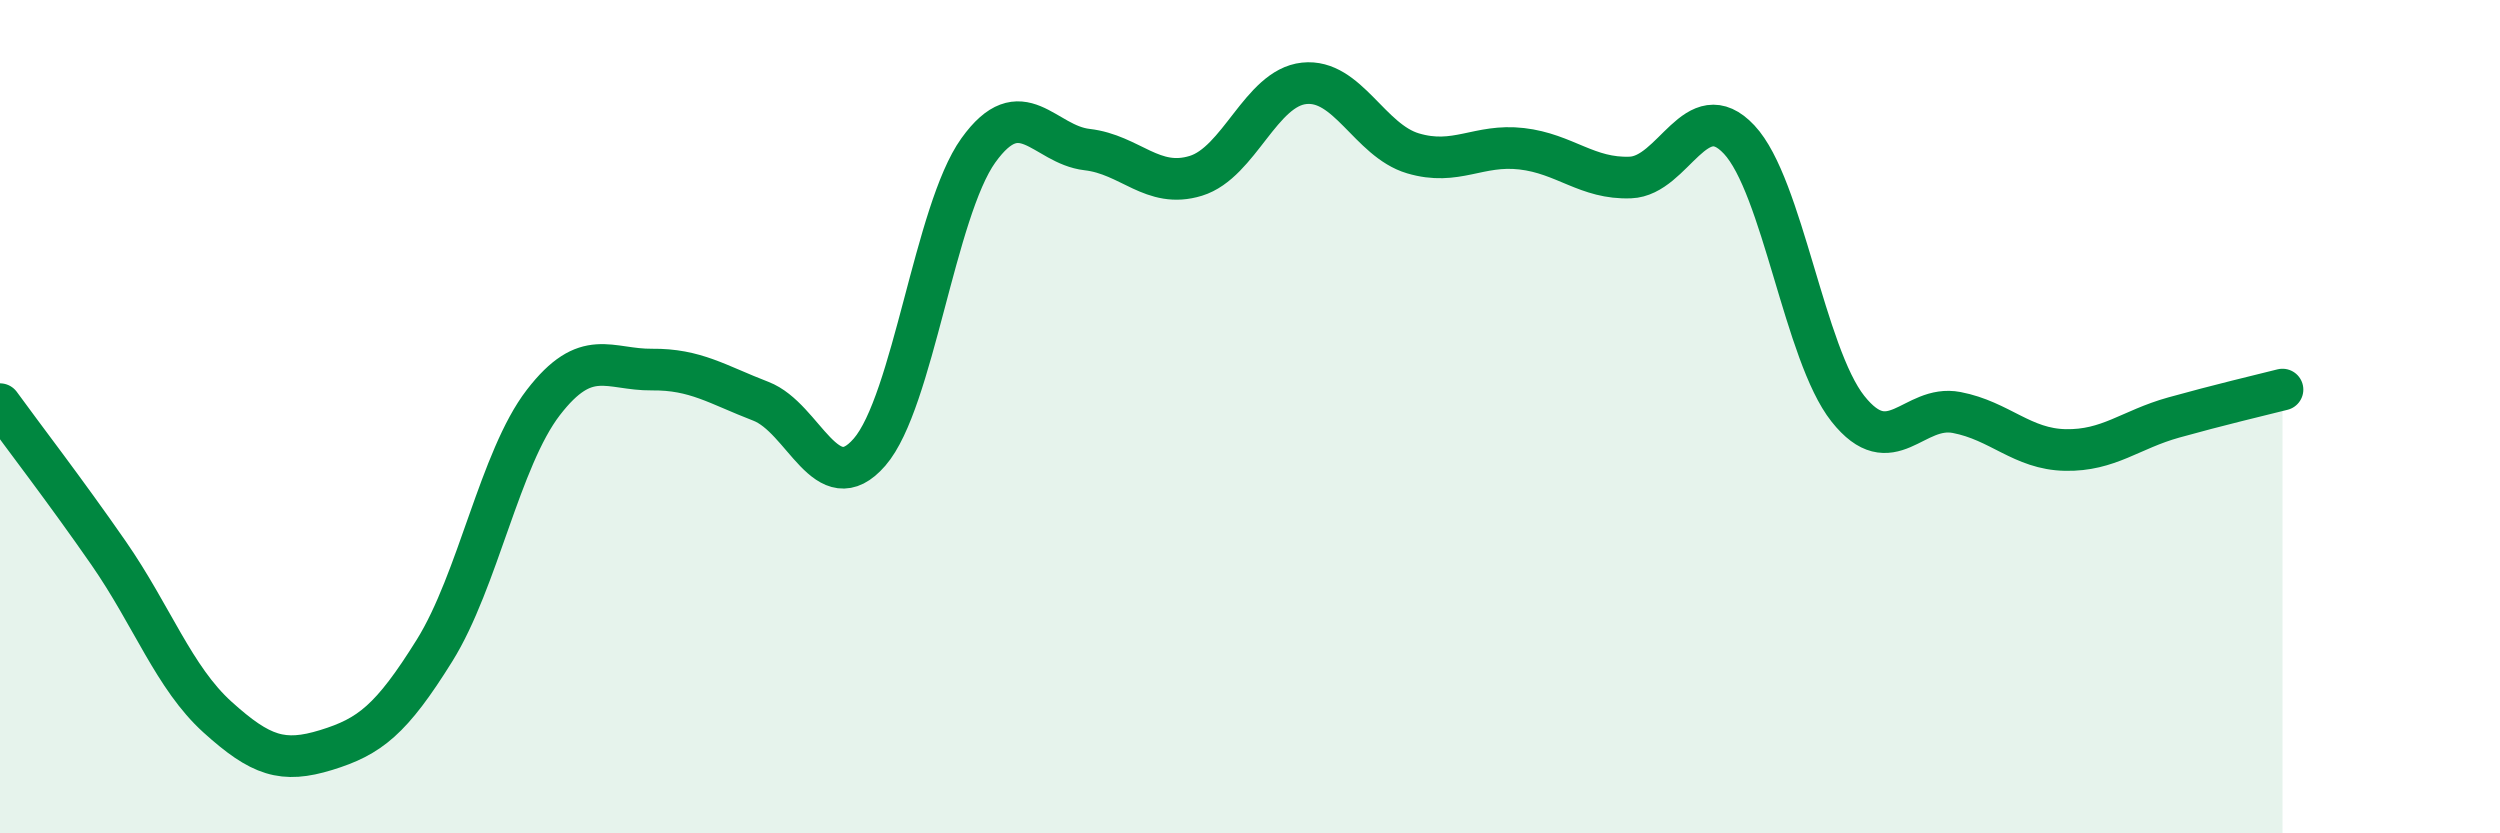
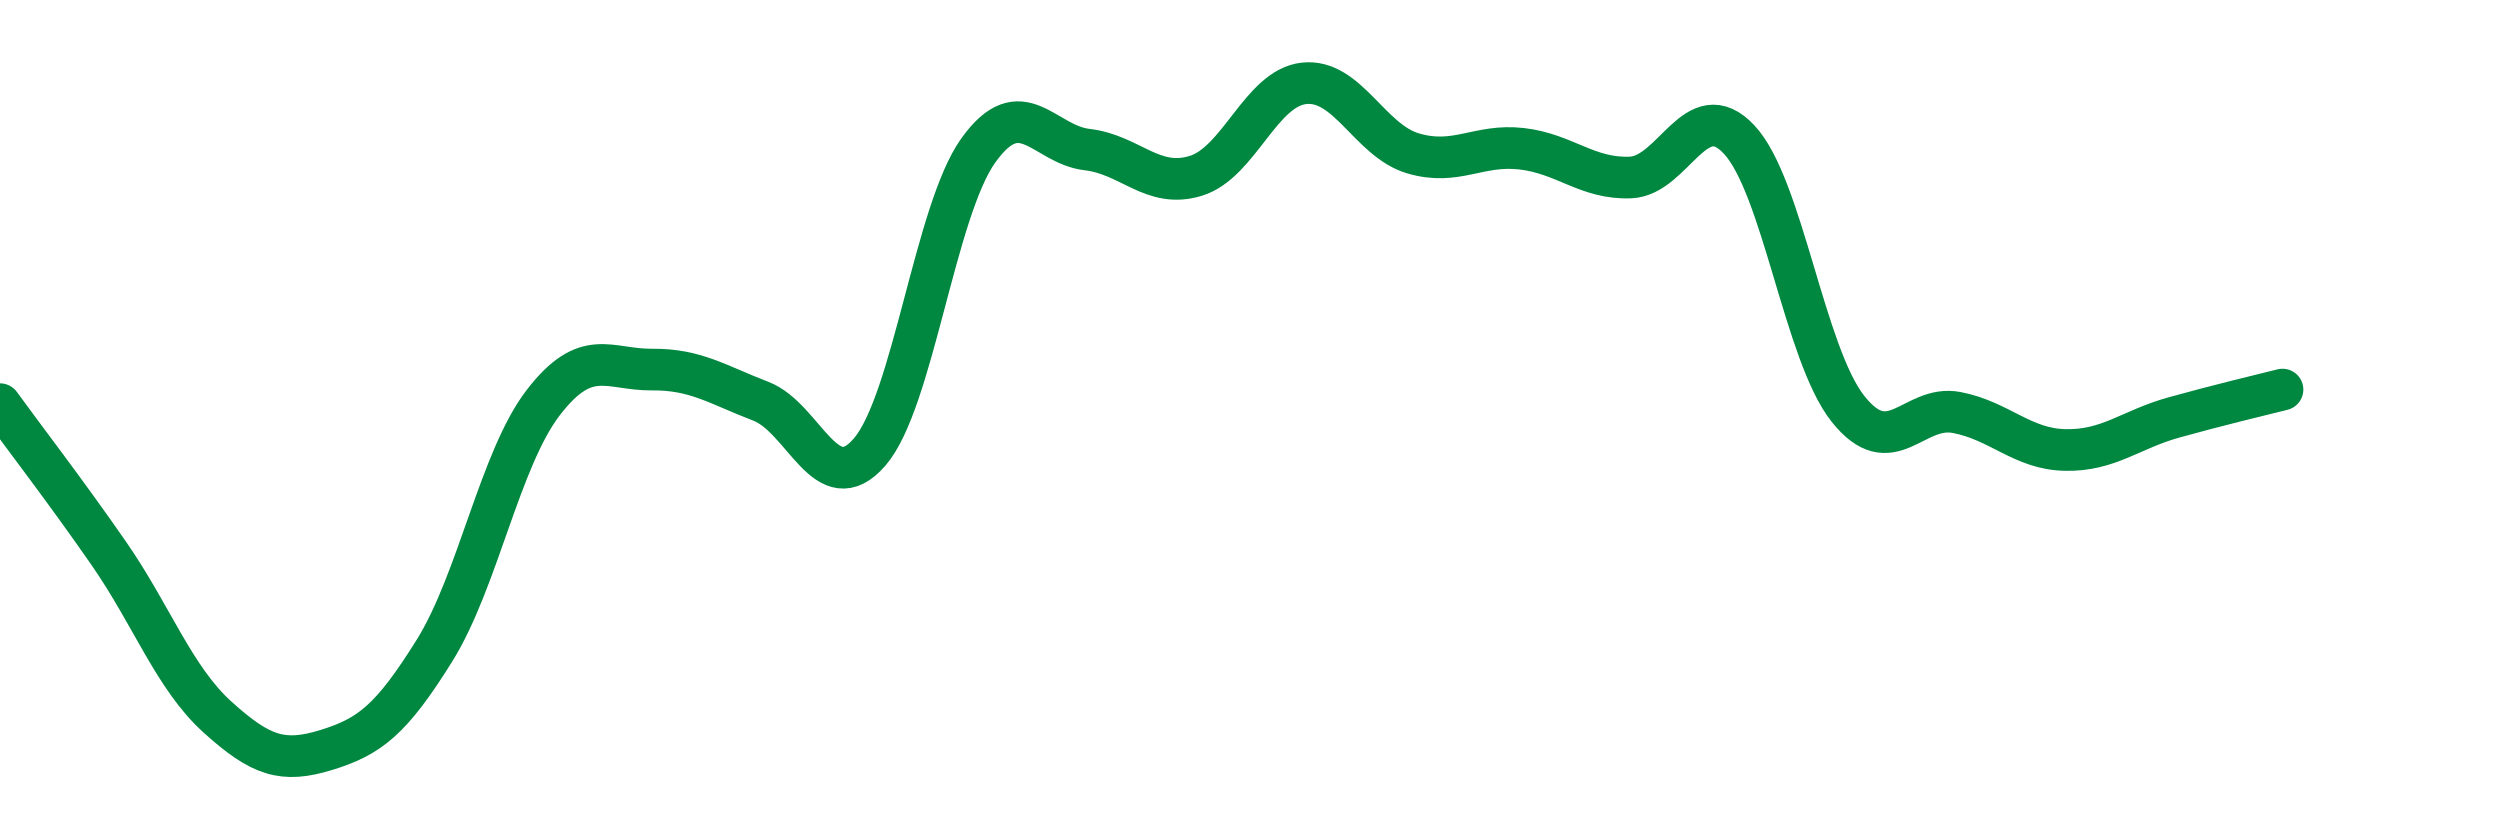
<svg xmlns="http://www.w3.org/2000/svg" width="60" height="20" viewBox="0 0 60 20">
-   <path d="M 0,9.7 C 0.52,10.42 1.57,11.78 2.61,13.28 C 3.65,14.78 4.18,16.27 5.22,17.21 C 6.26,18.15 6.79,18.32 7.83,18 C 8.87,17.68 9.39,17.28 10.43,15.61 C 11.47,13.94 12,11.01 13.04,9.66 C 14.08,8.31 14.61,8.88 15.65,8.87 C 16.69,8.86 17.22,9.23 18.26,9.63 C 19.3,10.03 19.83,12.05 20.87,10.85 C 21.91,9.65 22.44,5.06 23.48,3.61 C 24.52,2.16 25.05,3.47 26.09,3.59 C 27.13,3.71 27.66,4.54 28.7,4.22 C 29.74,3.9 30.26,2.11 31.3,2 C 32.34,1.89 32.87,3.37 33.91,3.68 C 34.95,3.99 35.48,3.45 36.52,3.57 C 37.56,3.69 38.09,4.3 39.13,4.26 C 40.17,4.22 40.7,2.24 41.74,3.35 C 42.78,4.46 43.31,8.5 44.35,9.81 C 45.39,11.12 45.92,9.7 46.96,9.9 C 48,10.1 48.53,10.78 49.57,10.8 C 50.61,10.82 51.13,10.31 52.17,10.02 C 53.21,9.73 54.26,9.48 54.78,9.35L54.78 20L0 20Z" fill="#008740" opacity="0.1" stroke-linecap="round" stroke-linejoin="round" />
  <path d="M 0,9.7 C 0.52,10.42 1.57,11.78 2.61,13.28 C 3.65,14.78 4.18,16.27 5.22,17.21 C 6.26,18.15 6.79,18.32 7.83,18 C 8.87,17.68 9.39,17.28 10.43,15.61 C 11.47,13.94 12,11.01 13.04,9.66 C 14.08,8.31 14.61,8.88 15.65,8.87 C 16.69,8.86 17.22,9.23 18.26,9.63 C 19.3,10.03 19.83,12.05 20.87,10.85 C 21.91,9.65 22.44,5.06 23.48,3.61 C 24.52,2.16 25.05,3.47 26.09,3.59 C 27.13,3.71 27.66,4.54 28.7,4.22 C 29.74,3.9 30.26,2.11 31.3,2 C 32.34,1.89 32.87,3.37 33.91,3.68 C 34.95,3.99 35.48,3.45 36.52,3.57 C 37.56,3.69 38.09,4.3 39.13,4.26 C 40.17,4.22 40.7,2.24 41.74,3.35 C 42.78,4.46 43.31,8.5 44.35,9.81 C 45.39,11.12 45.92,9.7 46.96,9.9 C 48,10.1 48.53,10.78 49.57,10.8 C 50.61,10.82 51.13,10.31 52.17,10.02 C 53.21,9.73 54.26,9.48 54.78,9.35" stroke="#008740" stroke-width="1" fill="none" stroke-linecap="round" stroke-linejoin="round" />
</svg>